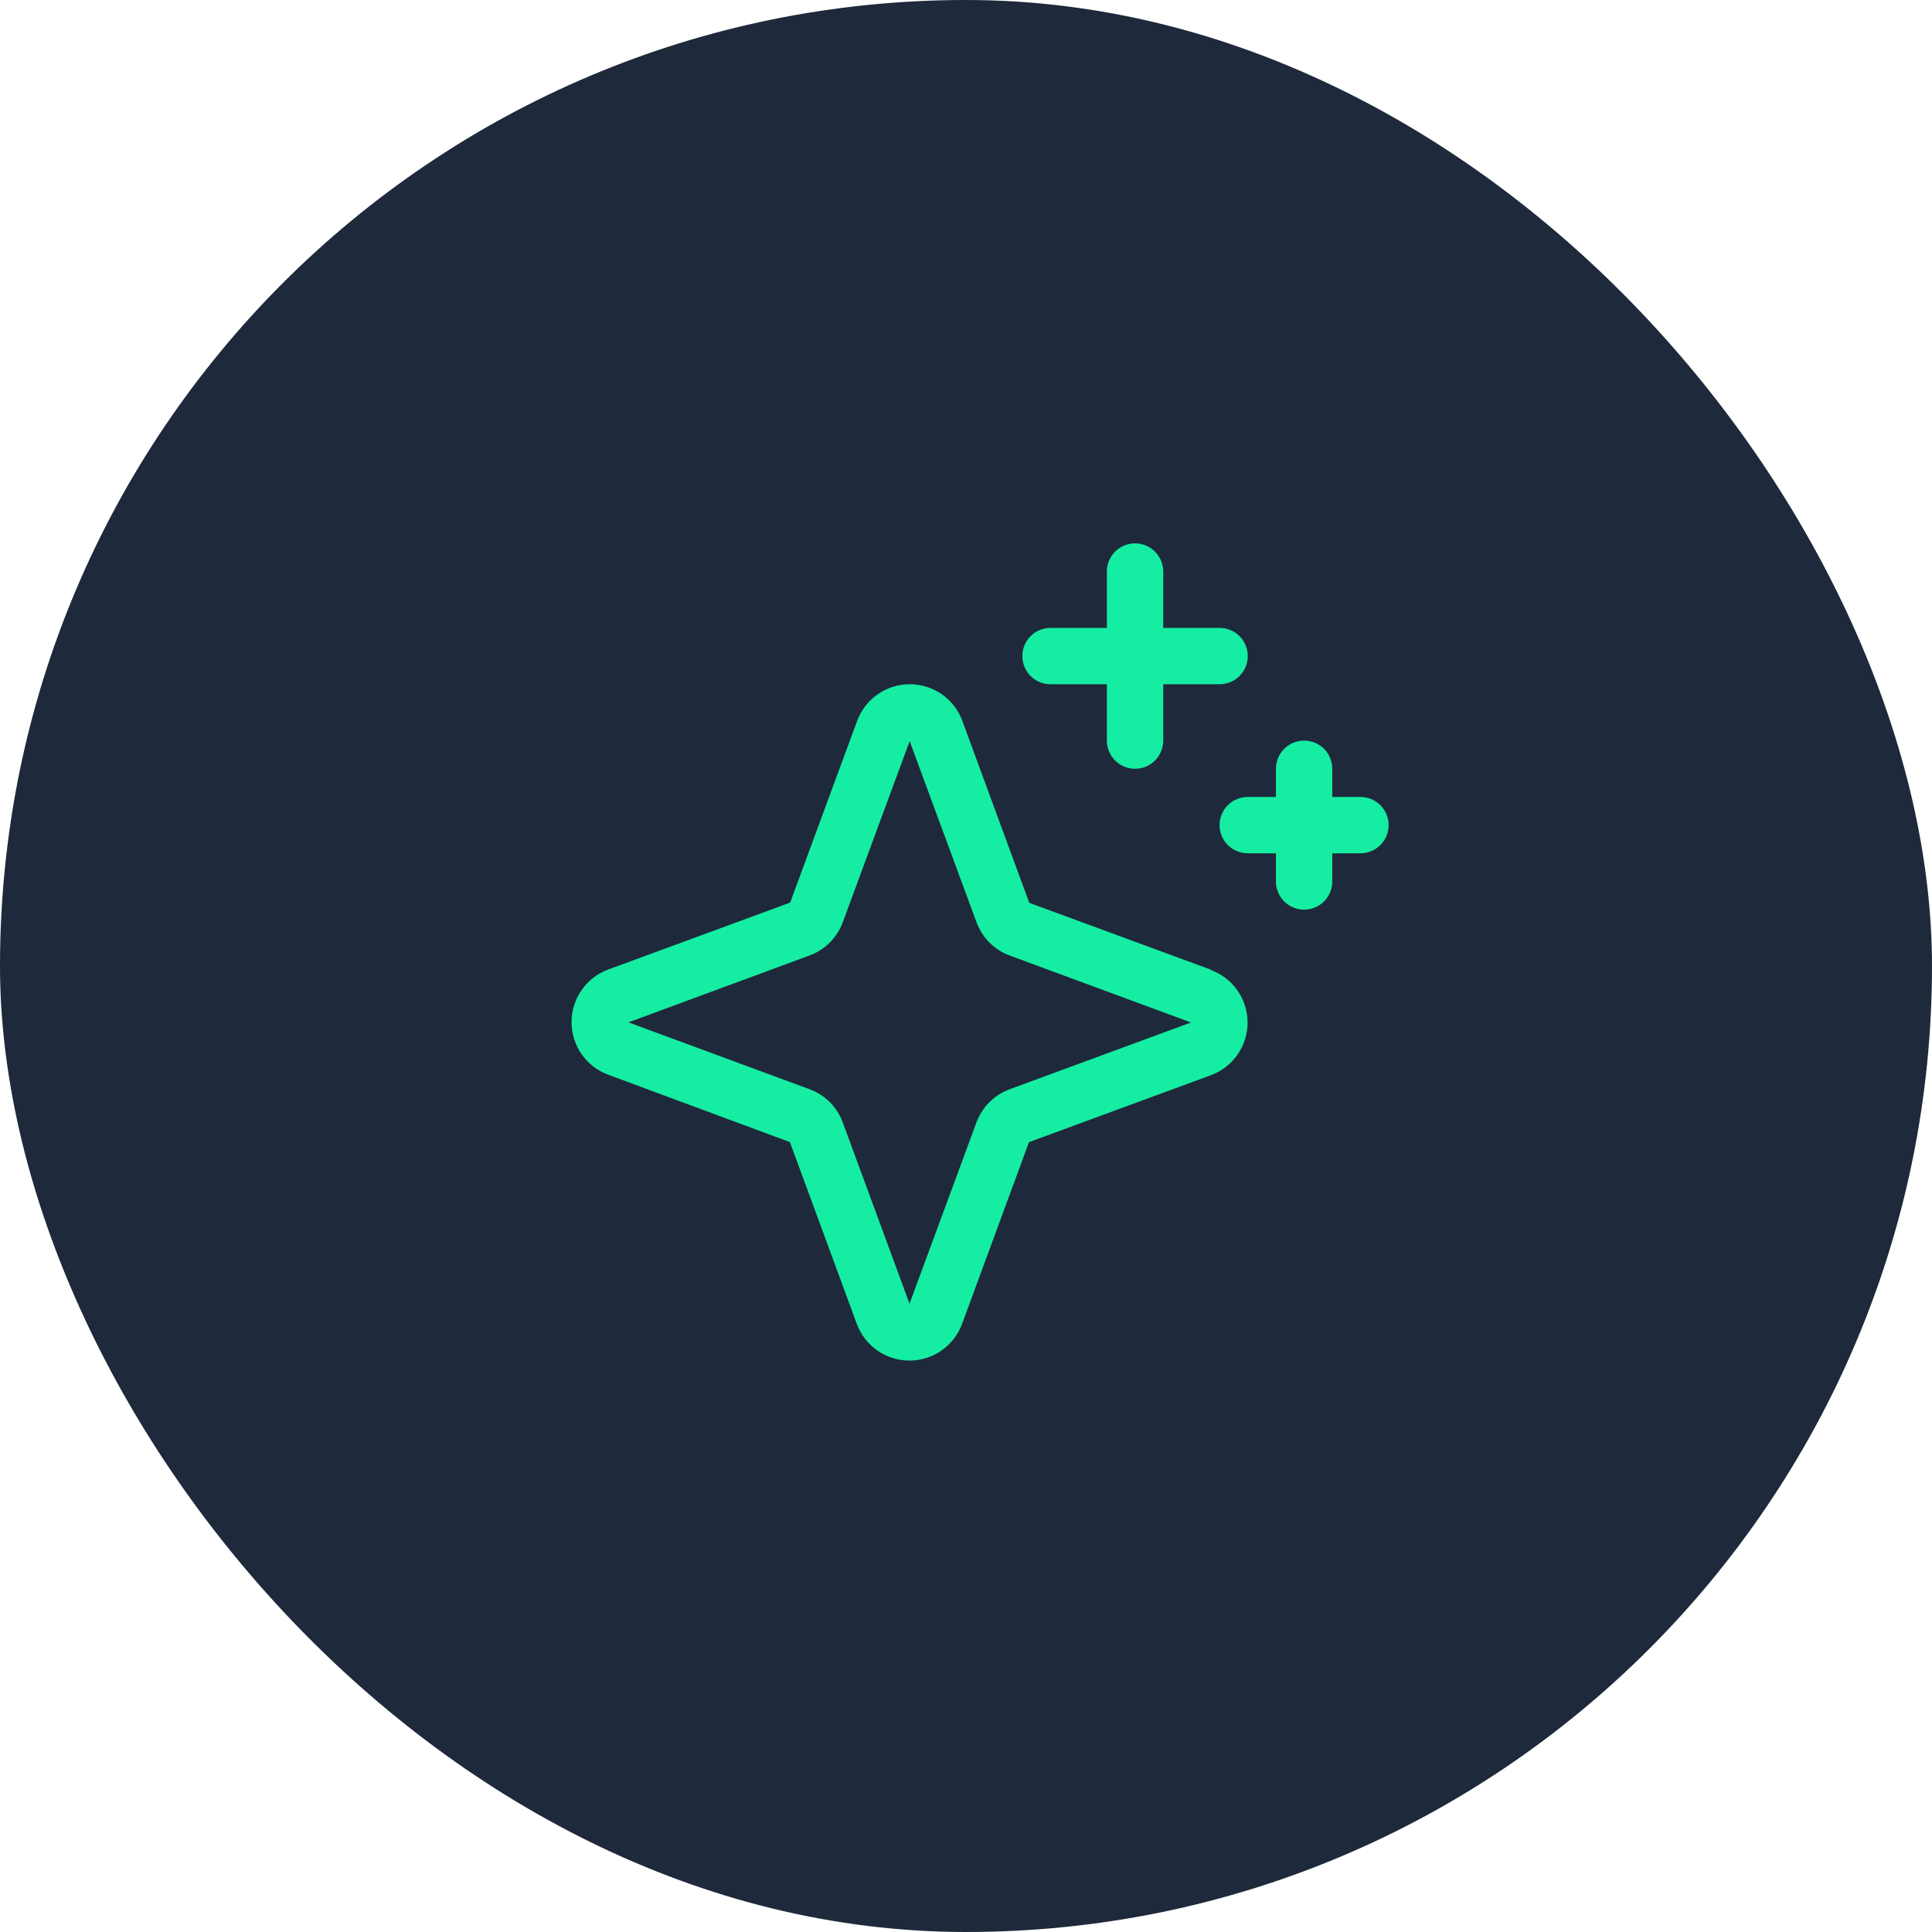
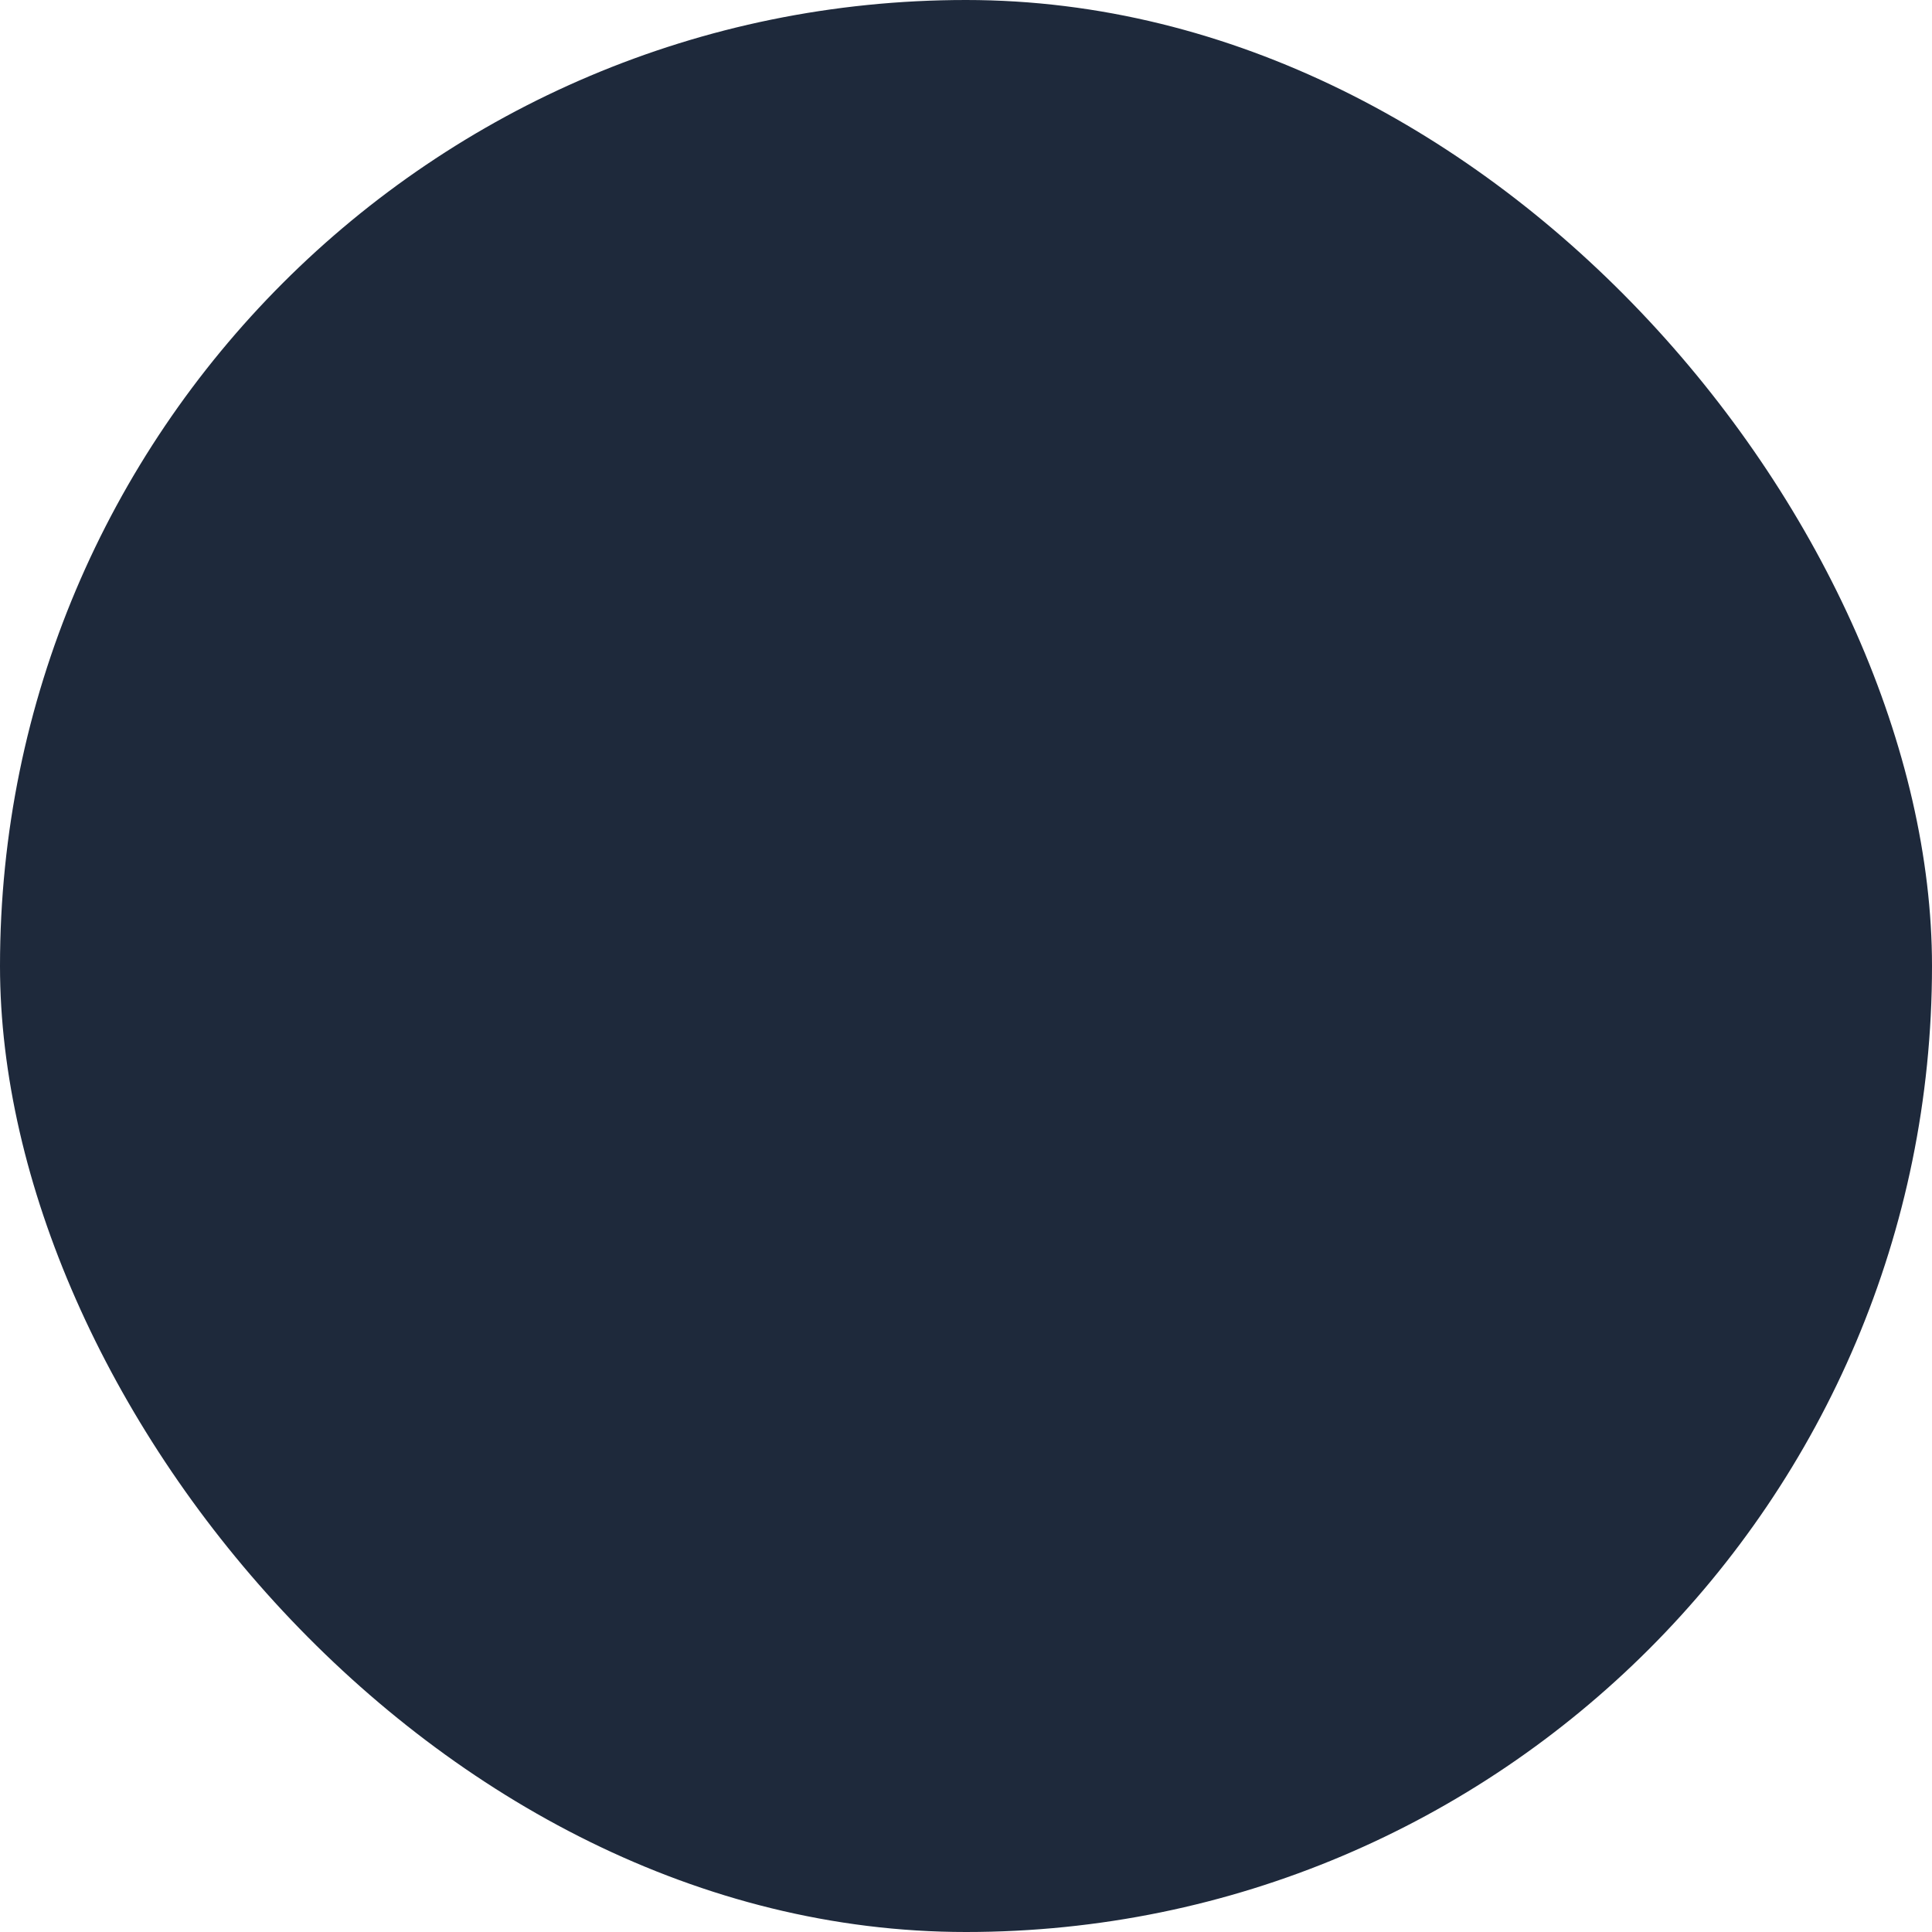
<svg xmlns="http://www.w3.org/2000/svg" width="60" height="60" viewBox="0 0 60 60" fill="none">
  <rect width="60" height="60" rx="30" fill="#1E293B" />
-   <path d="M37.61 30.116L31.965 28.038L29.887 22.389C29.764 22.054 29.542 21.766 29.25 21.562C28.957 21.358 28.61 21.249 28.253 21.249C27.897 21.249 27.549 21.358 27.257 21.562C26.965 21.766 26.742 22.054 26.619 22.389L24.539 28.031L18.89 30.109C18.555 30.232 18.267 30.455 18.063 30.747C17.859 31.04 17.75 31.387 17.75 31.743C17.75 32.1 17.859 32.447 18.063 32.74C18.267 33.032 18.555 33.254 18.89 33.377L24.531 35.469L26.609 41.115C26.733 41.449 26.955 41.737 27.247 41.941C27.54 42.145 27.887 42.254 28.244 42.254C28.6 42.254 28.948 42.145 29.24 41.941C29.532 41.737 29.755 41.449 29.878 41.115L31.956 35.47L37.605 33.392C37.939 33.269 38.228 33.046 38.432 32.754C38.635 32.462 38.745 32.114 38.745 31.758C38.745 31.401 38.635 31.054 38.432 30.762C38.228 30.469 37.939 30.247 37.605 30.124L37.61 30.116ZM31.355 33.828C31.119 33.915 30.904 34.052 30.726 34.23C30.548 34.408 30.411 34.623 30.324 34.859L28.246 40.488L26.172 34.855C26.085 34.62 25.948 34.406 25.771 34.229C25.594 34.052 25.38 33.915 25.145 33.828L19.517 31.75L25.145 29.672C25.38 29.585 25.594 29.448 25.771 29.271C25.948 29.094 26.085 28.88 26.172 28.645L28.25 23.016L30.328 28.645C30.415 28.881 30.552 29.096 30.73 29.274C30.908 29.452 31.123 29.59 31.36 29.676L36.988 31.754L31.355 33.828ZM31.75 20.375C31.75 20.143 31.842 19.92 32.006 19.756C32.17 19.592 32.393 19.5 32.625 19.5H34.375V17.75C34.375 17.518 34.467 17.295 34.631 17.131C34.795 16.967 35.018 16.875 35.25 16.875C35.482 16.875 35.705 16.967 35.869 17.131C36.033 17.295 36.125 17.518 36.125 17.75V19.5H37.875C38.107 19.5 38.33 19.592 38.494 19.756C38.658 19.92 38.75 20.143 38.75 20.375C38.75 20.607 38.658 20.83 38.494 20.994C38.33 21.158 38.107 21.25 37.875 21.25H36.125V23C36.125 23.232 36.033 23.455 35.869 23.619C35.705 23.783 35.482 23.875 35.25 23.875C35.018 23.875 34.795 23.783 34.631 23.619C34.467 23.455 34.375 23.232 34.375 23V21.25H32.625C32.393 21.25 32.17 21.158 32.006 20.994C31.842 20.83 31.75 20.607 31.75 20.375ZM43.125 25.625C43.125 25.857 43.033 26.08 42.869 26.244C42.705 26.408 42.482 26.5 42.25 26.5H41.375V27.375C41.375 27.607 41.283 27.83 41.119 27.994C40.955 28.158 40.732 28.25 40.5 28.25C40.268 28.25 40.045 28.158 39.881 27.994C39.717 27.83 39.625 27.607 39.625 27.375V26.5H38.75C38.518 26.5 38.295 26.408 38.131 26.244C37.967 26.08 37.875 25.857 37.875 25.625C37.875 25.393 37.967 25.17 38.131 25.006C38.295 24.842 38.518 24.75 38.75 24.75H39.625V23.875C39.625 23.643 39.717 23.42 39.881 23.256C40.045 23.092 40.268 23 40.5 23C40.732 23 40.955 23.092 41.119 23.256C41.283 23.42 41.375 23.643 41.375 23.875V24.75H42.25C42.482 24.75 42.705 24.842 42.869 25.006C43.033 25.17 43.125 25.393 43.125 25.625Z" fill="#15EDA3" />
</svg>